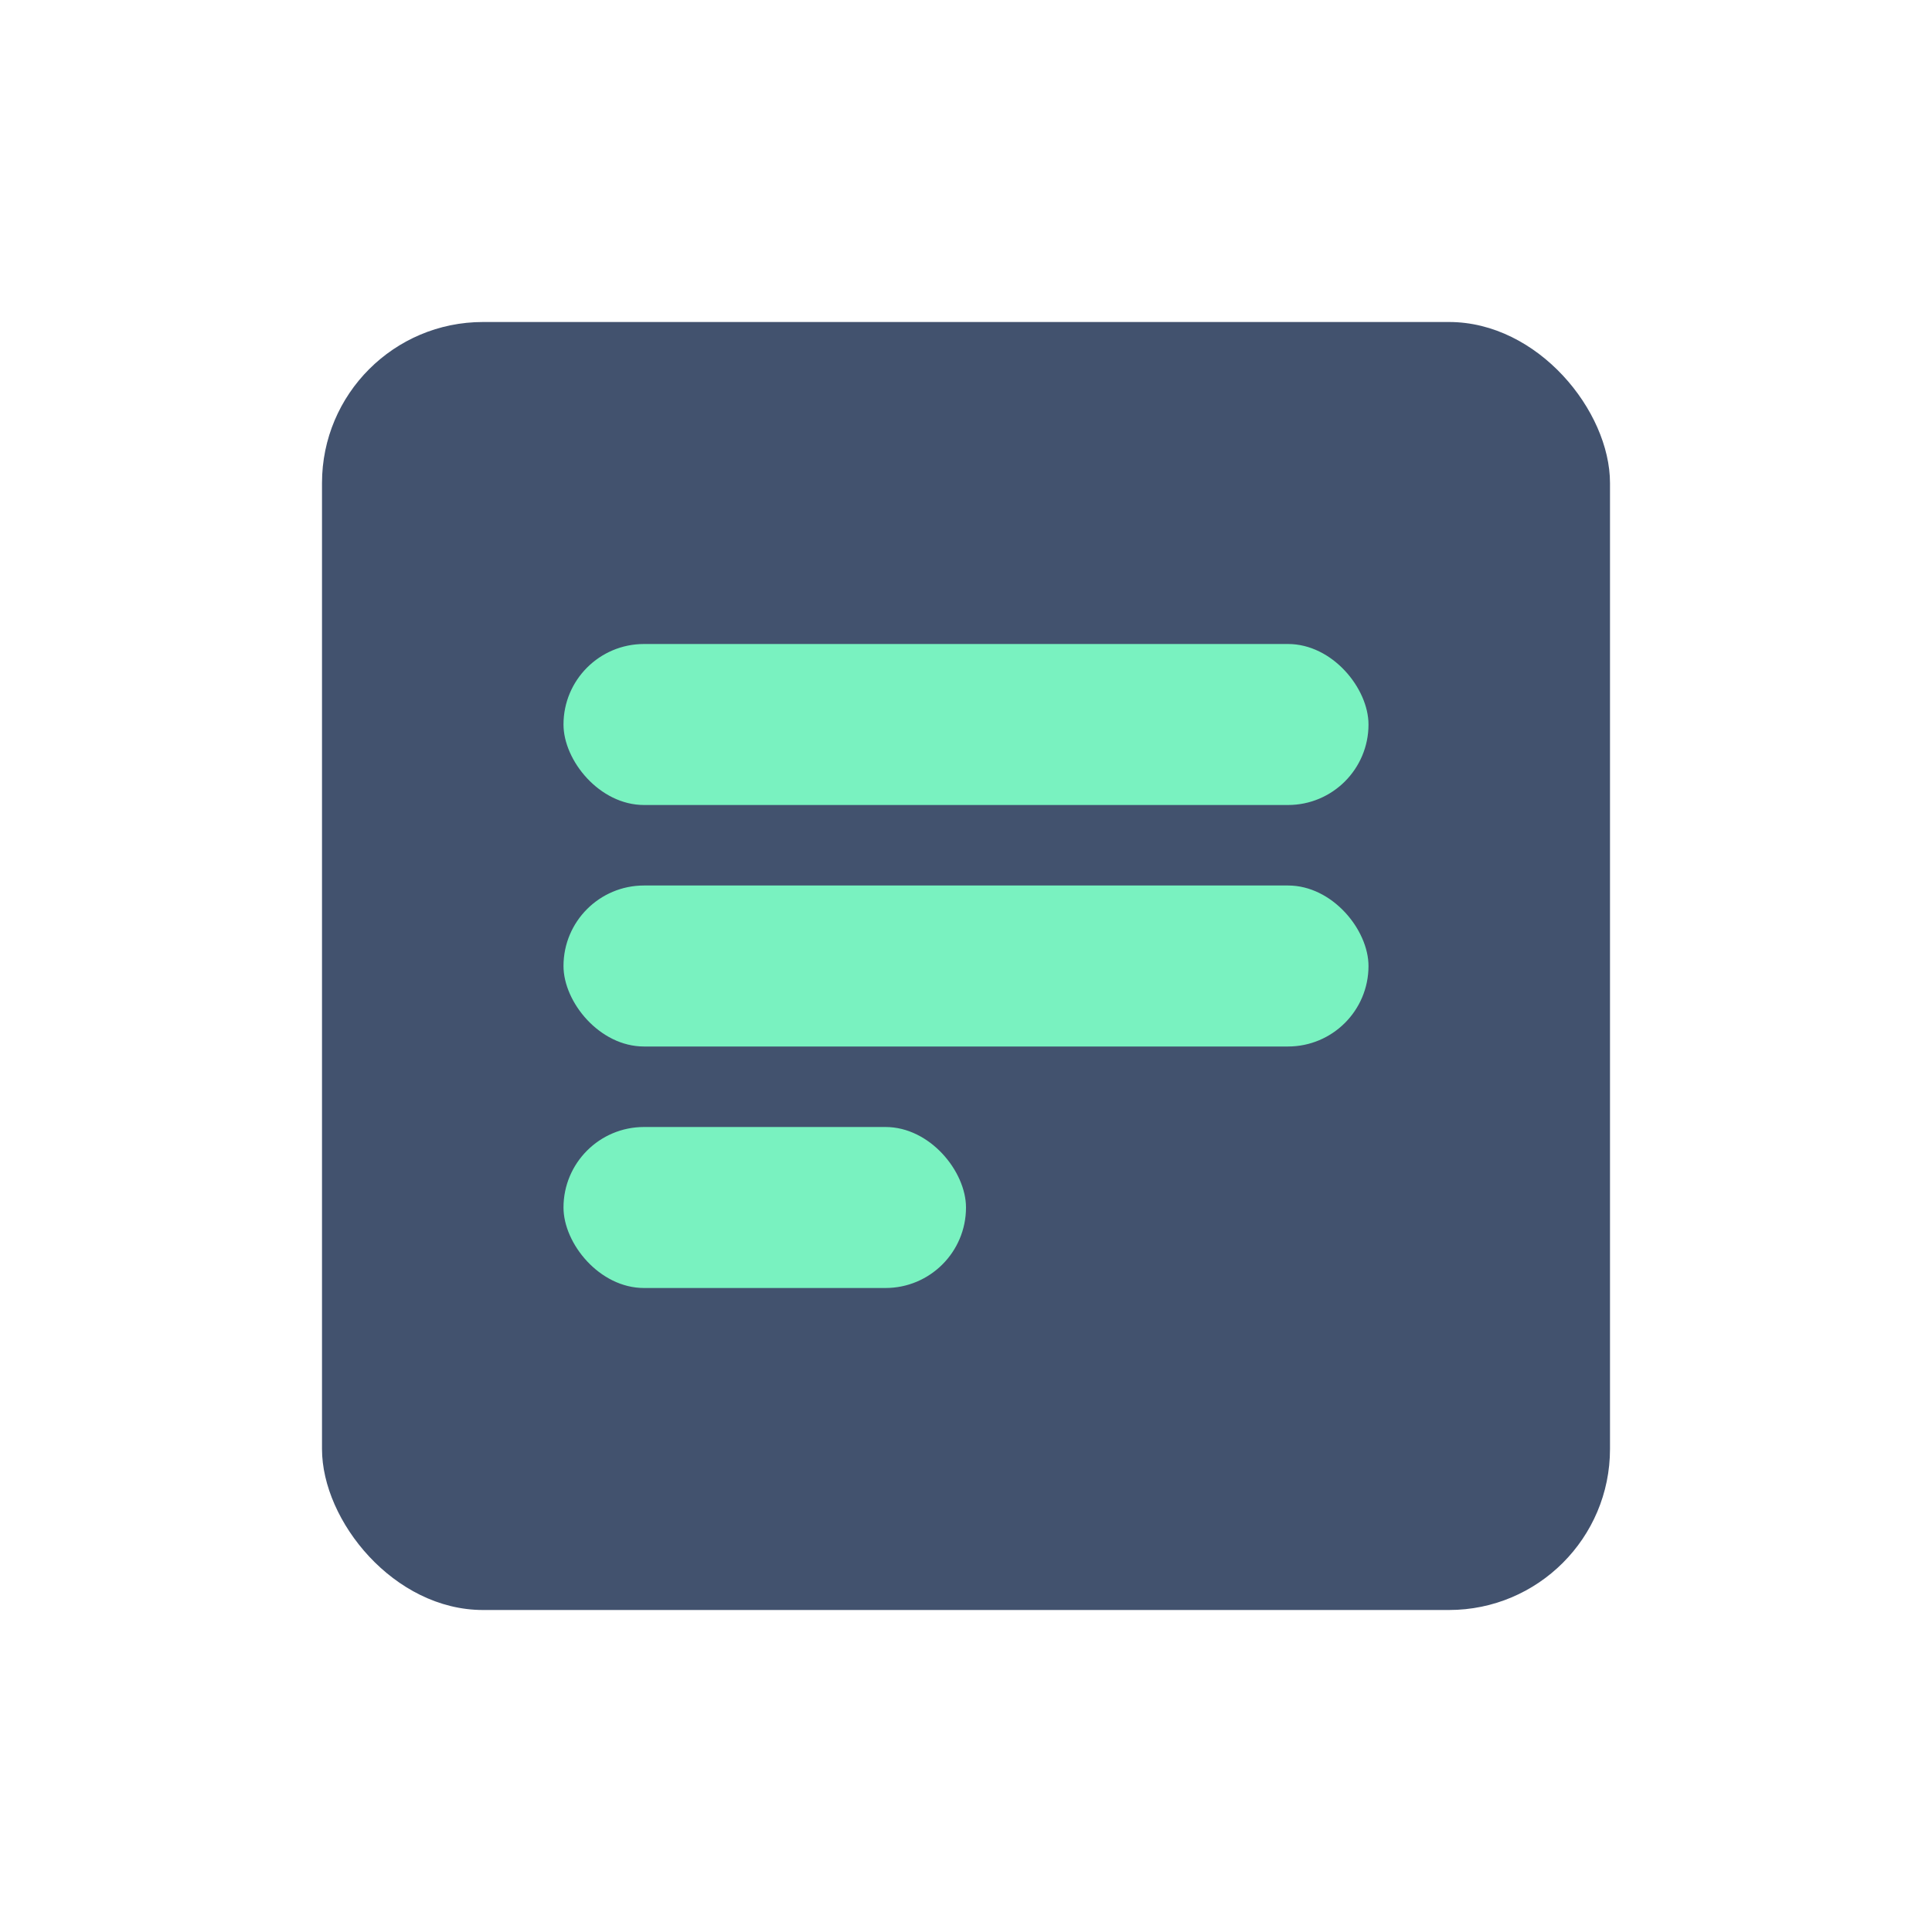
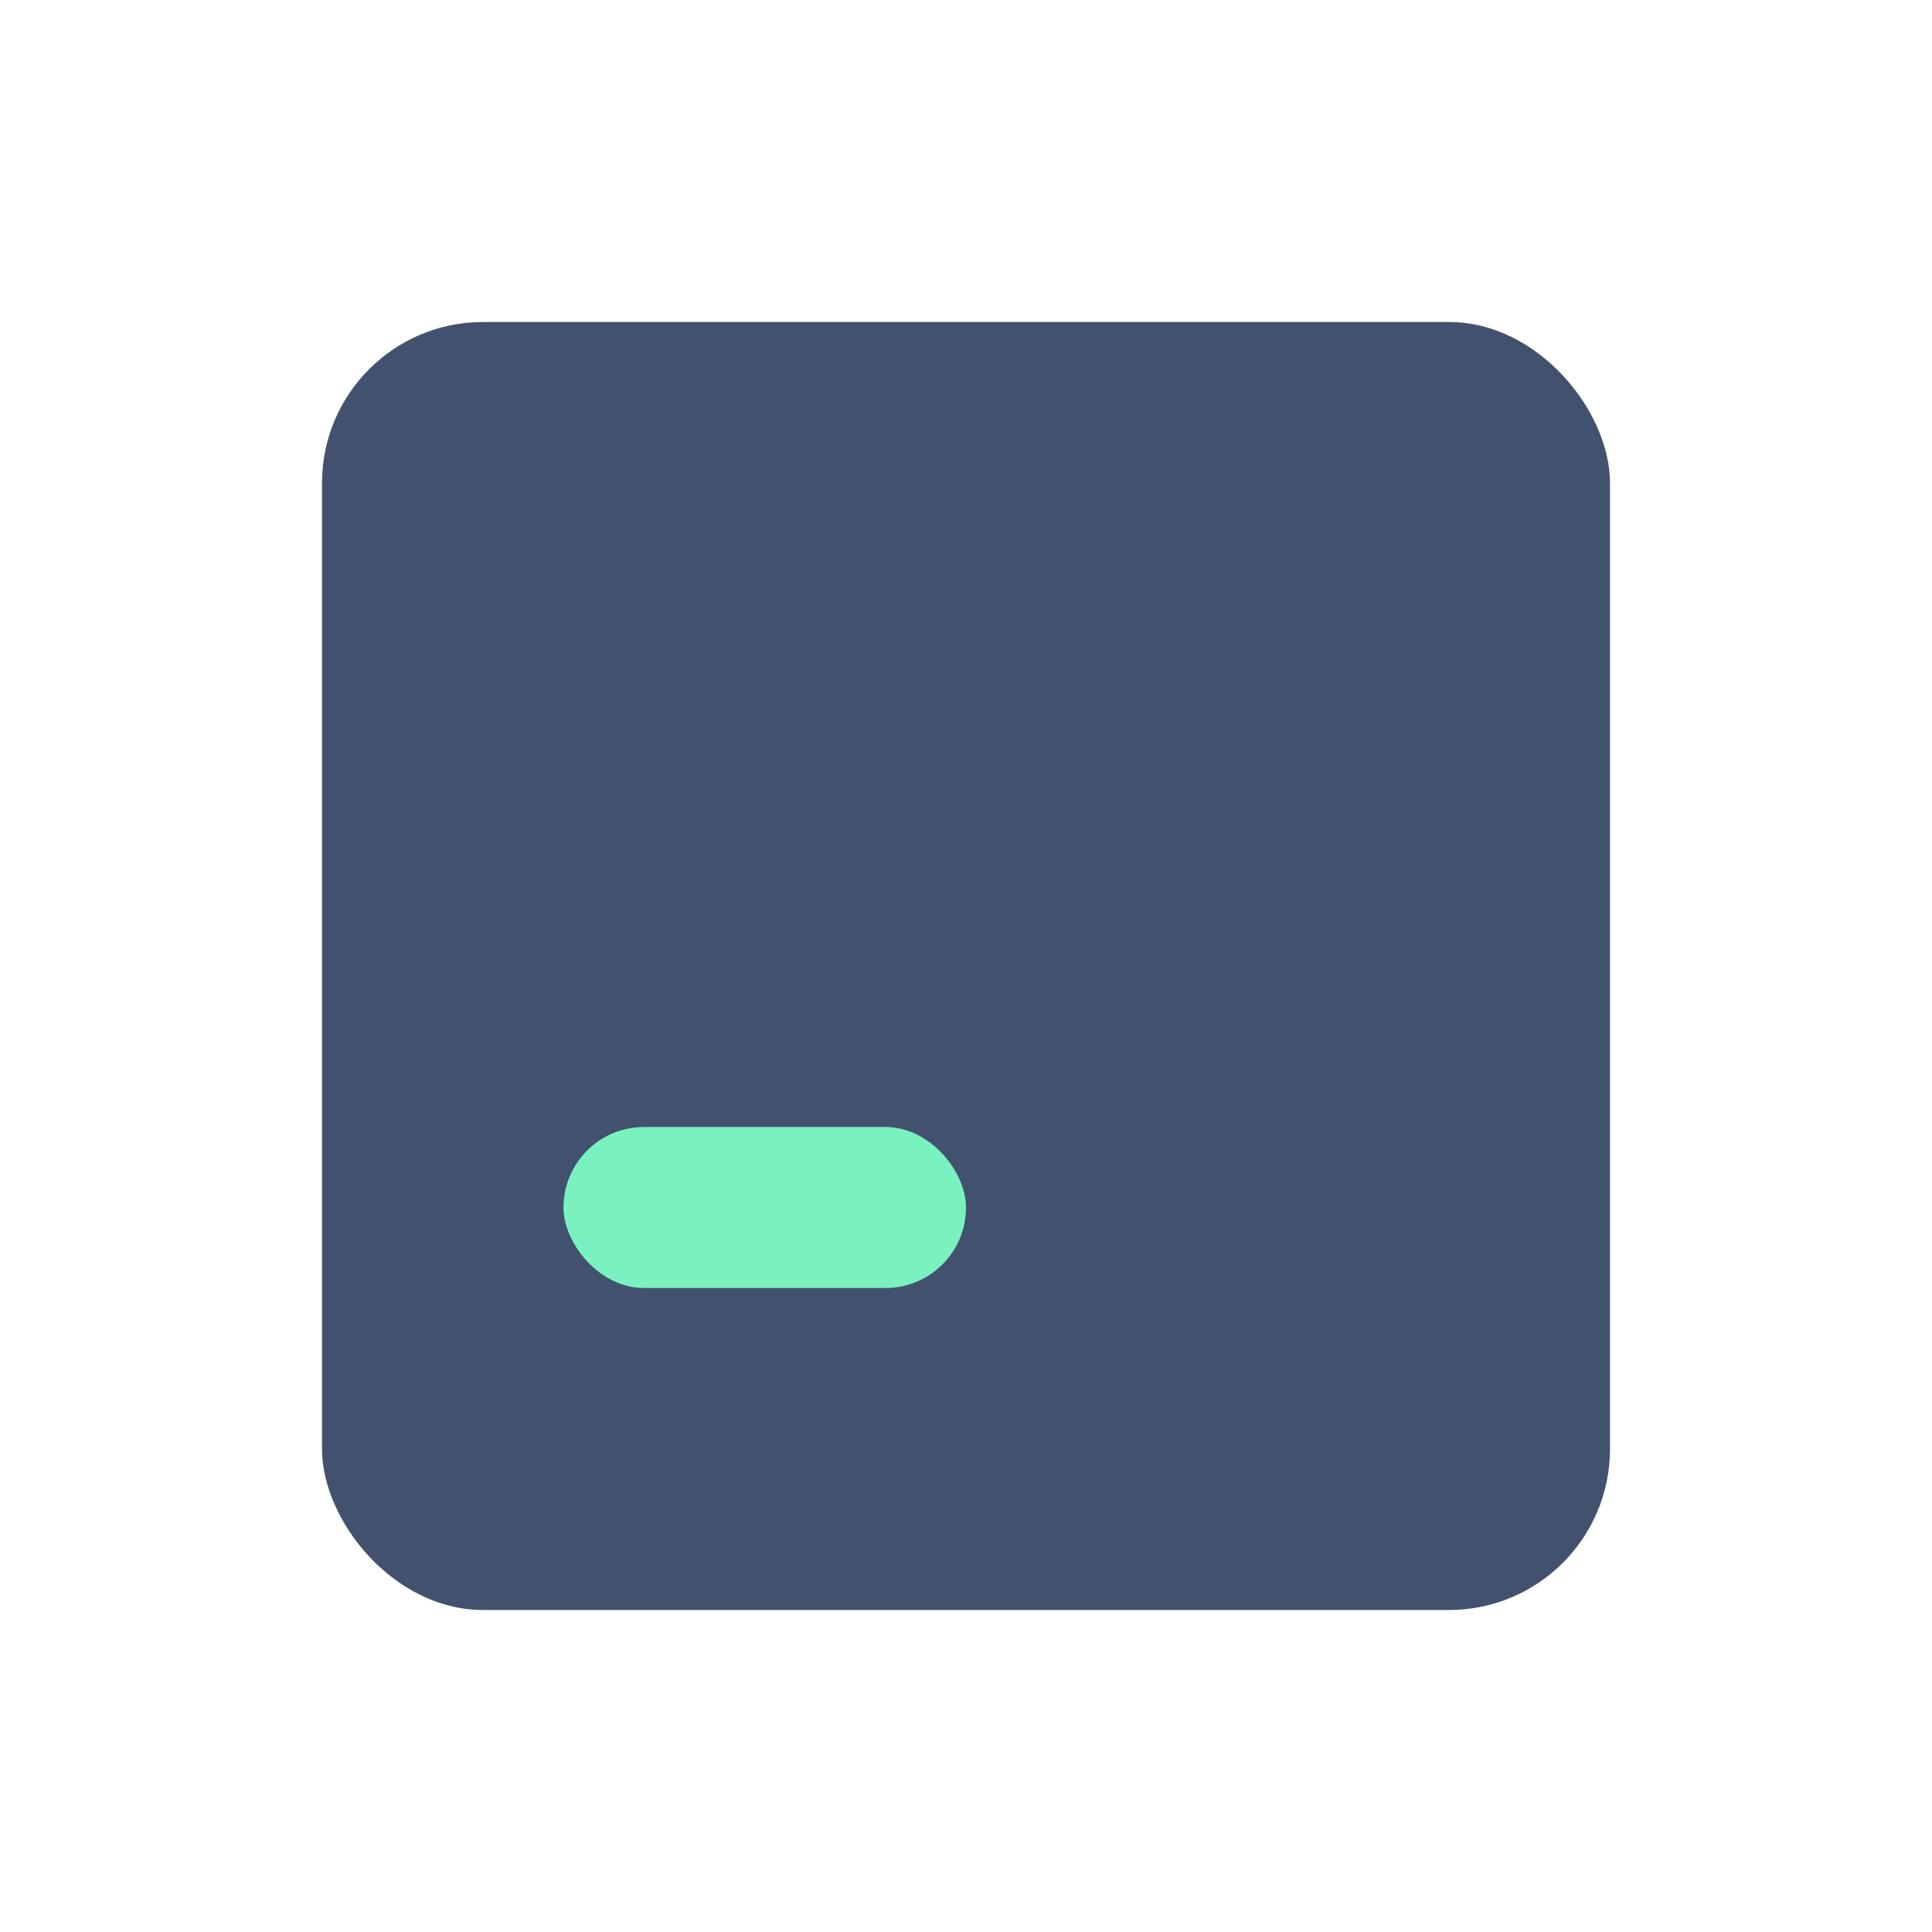
<svg xmlns="http://www.w3.org/2000/svg" width="24px" height="24px" viewBox="0 0 24 24" version="1.1">
  <title>media-services/document</title>
  <desc>Created with Sketch.</desc>
  <defs />
  <g id="Media-services" stroke="none" stroke-width="1" fill="none" fill-rule="evenodd">
    <g id="media-services/document">
      <rect id="Rectangle-5" fill="#42526E" x="4" y="4" width="16" height="16" rx="2" />
-       <rect id="Rectangle-6" fill="#79F2C0" x="7" y="8" width="10" height="2" rx="1" />
-       <rect id="Rectangle-6-Copy" fill="#79F2C0" x="7" y="11" width="10" height="2" rx="1" />
      <rect id="Rectangle-6-Copy-2" fill="#79F2C0" x="7" y="14" width="5" height="2" rx="1" />
    </g>
  </g>
</svg>